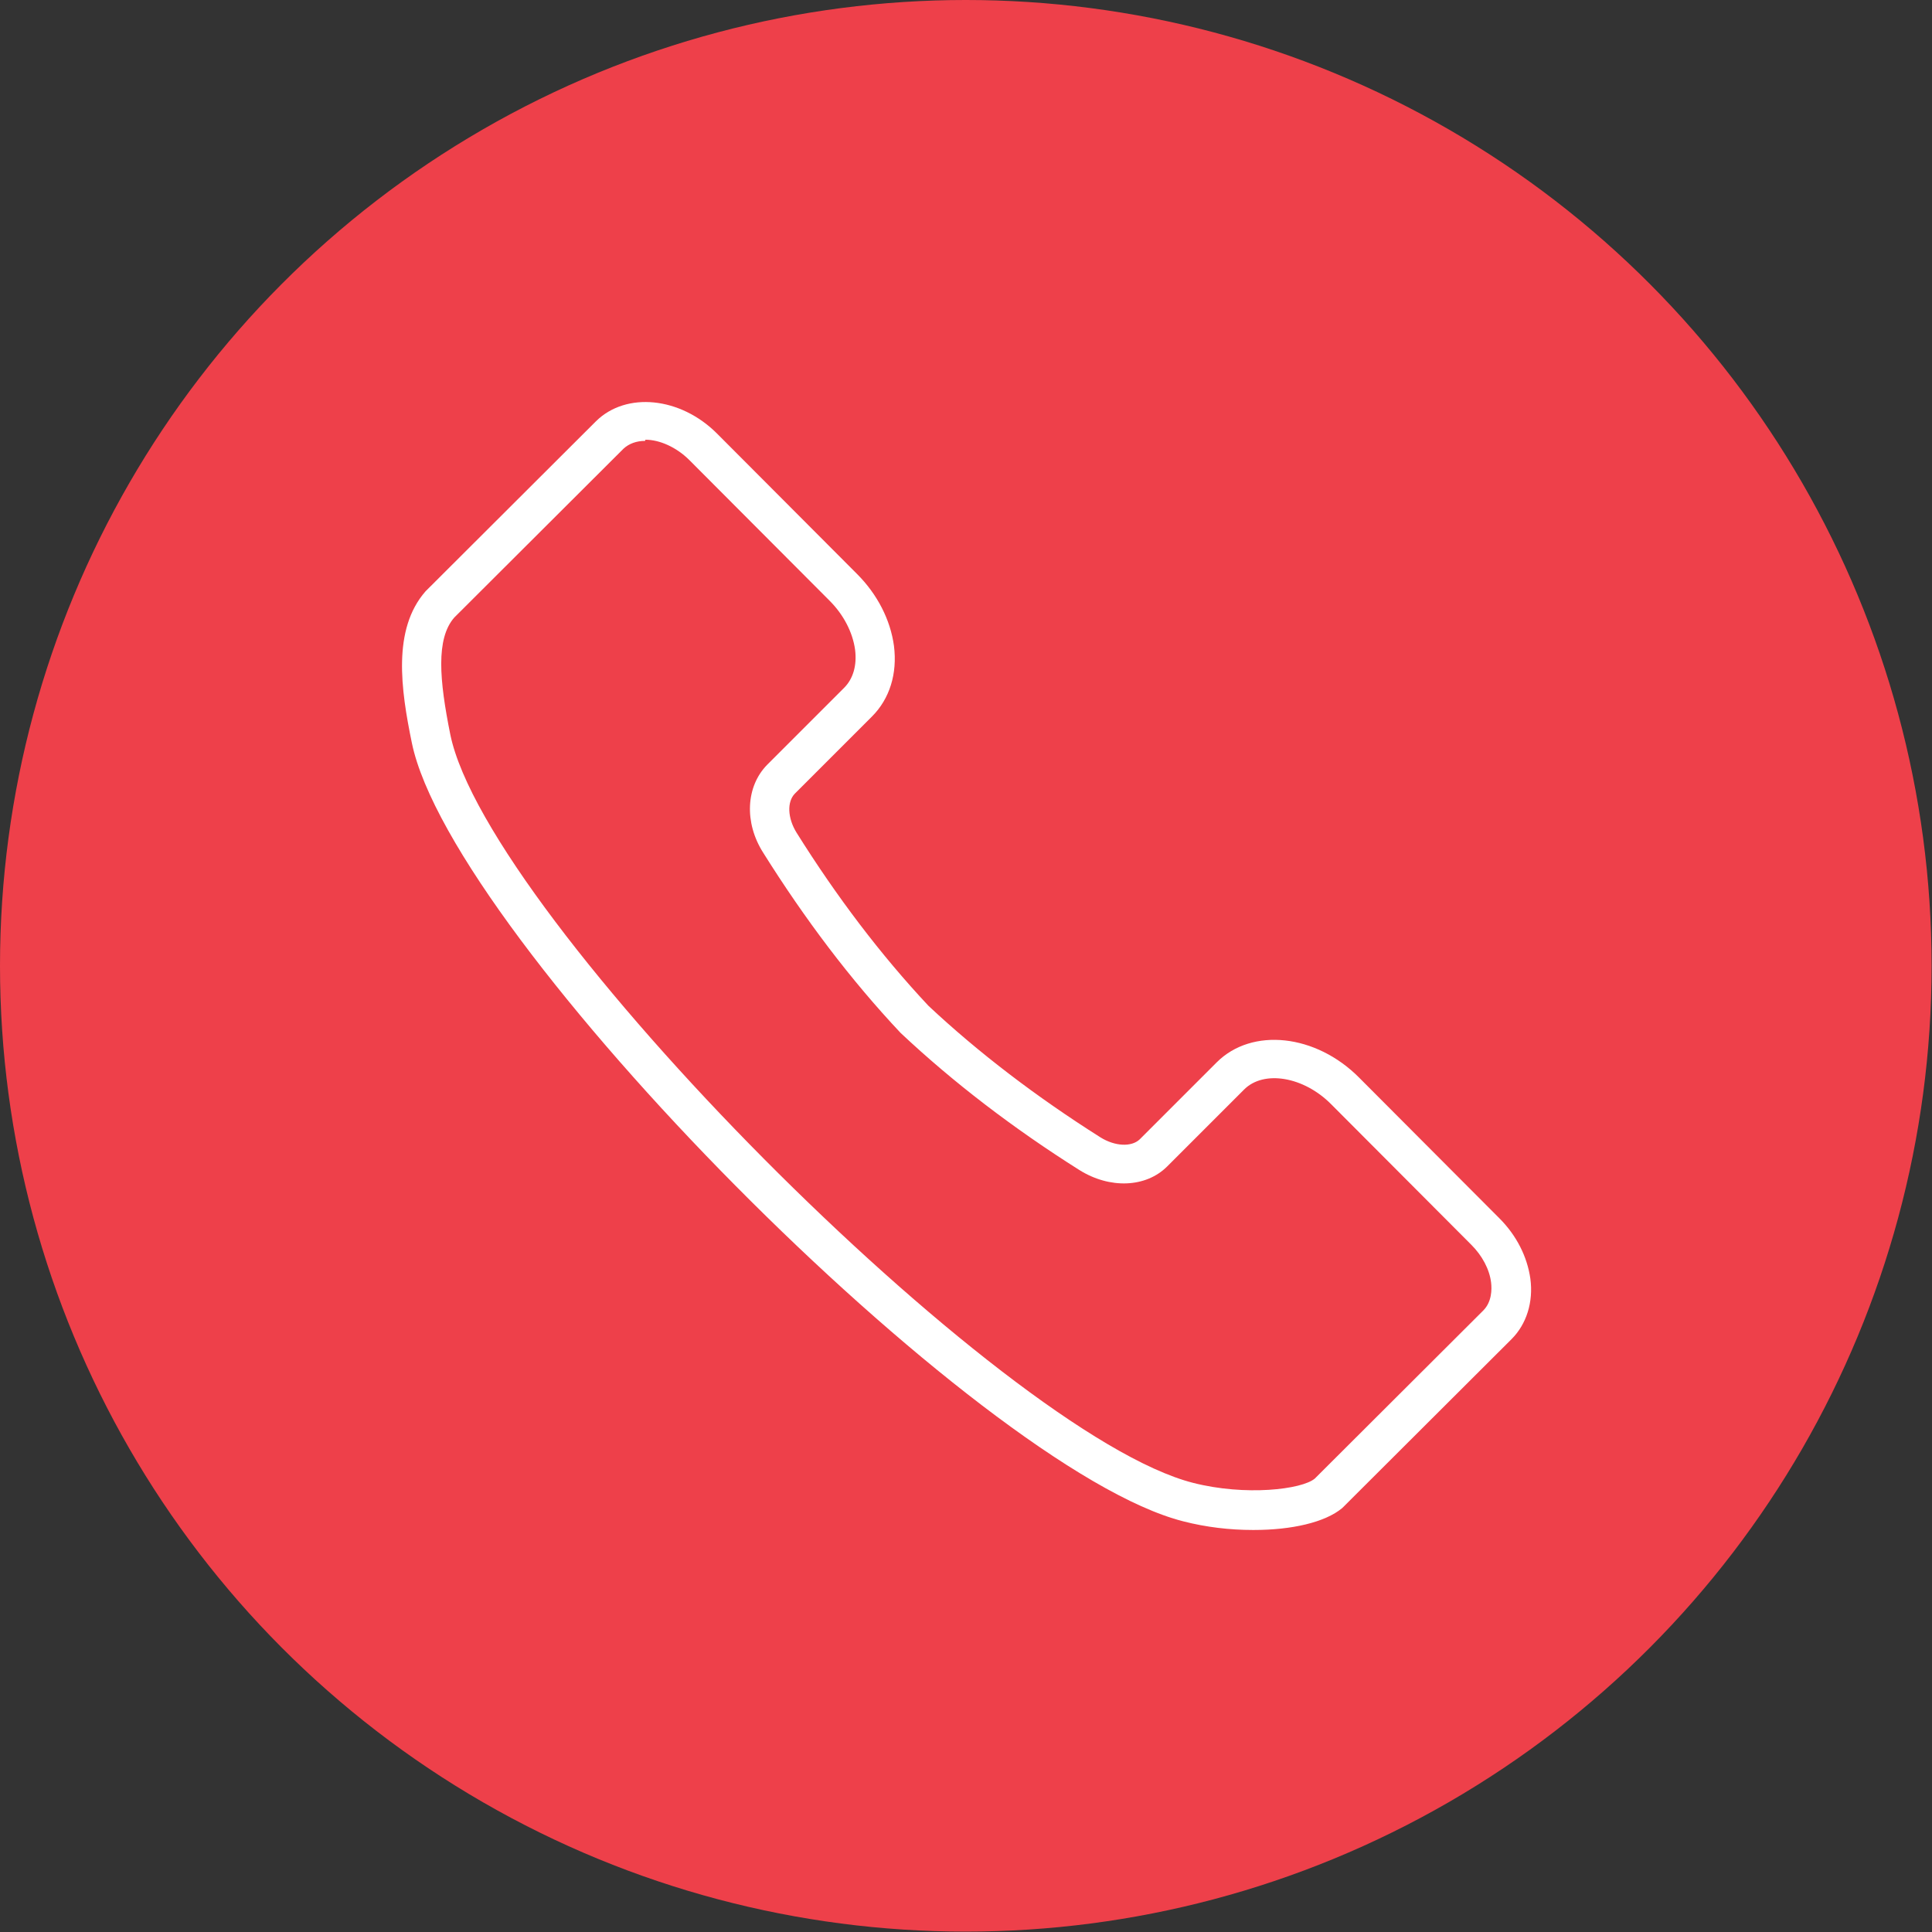
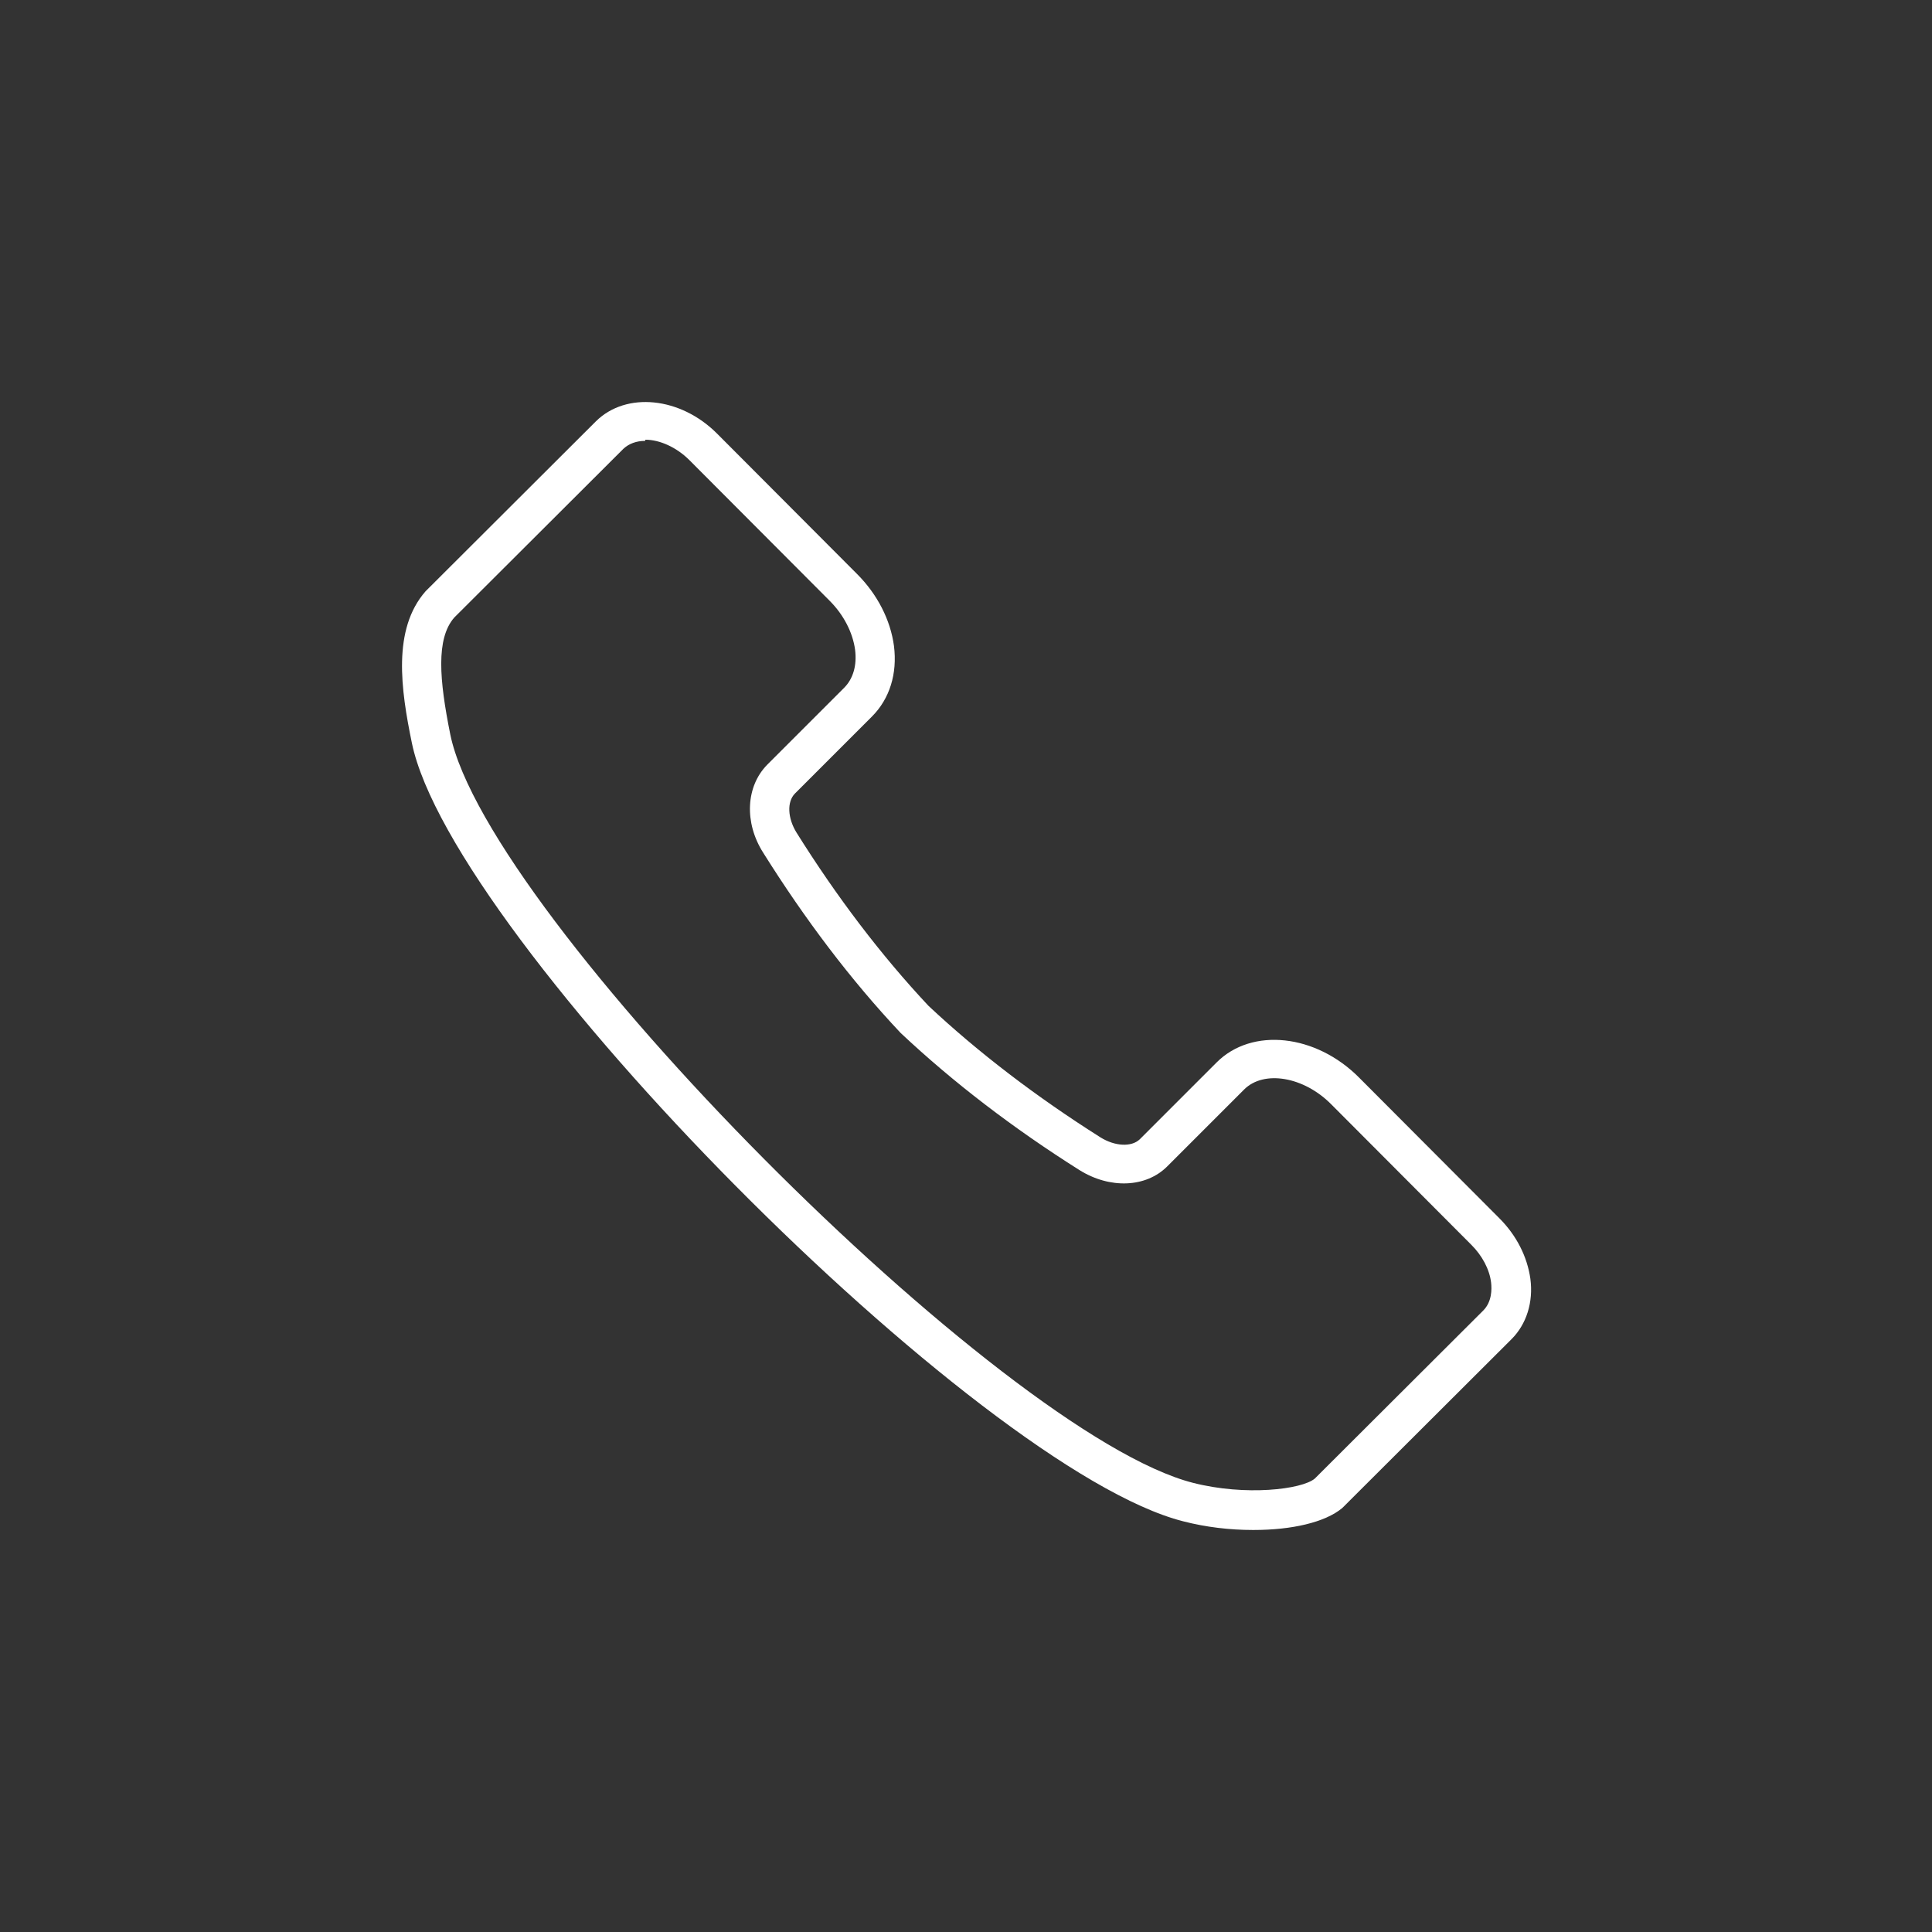
<svg xmlns="http://www.w3.org/2000/svg" id="Layer_2" viewBox="0 0 49.21 49.21">
  <rect x="0" y="0" width="49.21" height="49.21" fill="#333333" stroke="none" />
  <defs>
    <style>.cls-1{fill:#fff;}.cls-2{fill:#ee404a;}</style>
  </defs>
  <g id="START">
-     <circle class="cls-2" cx="24.6" cy="24.6" r="24.6" />
    <path class="cls-1" d="m31.91,38.97c-.58,0-1.19-.07-1.77-.22-5.22-1.32-18.63-14.85-19.65-19.83-.28-1.36-.5-2.89.35-3.86l4.34-4.33c.77-.76,2.15-.62,3.08.31l3.57,3.58c.52.52.85,1.17.94,1.83.09.71-.11,1.35-.56,1.8l-1.96,1.96c-.21.21-.19.63.04,1,1.02,1.63,2.15,3.12,3.36,4.41,1.27,1.19,2.75,2.32,4.38,3.35.37.23.79.25,1,.05l1.96-1.96c.9-.9,2.53-.72,3.63.39l3.57,3.58c.44.44.71.98.79,1.54.08.6-.1,1.16-.48,1.54l-4.31,4.3c-.44.37-1.3.56-2.25.56Zm-15.48-27.74c-.22,0-.41.07-.55.2l-4.31,4.3c-.47.54-.38,1.59-.1,2.98.95,4.64,14.04,17.82,18.92,19.06,1.33.34,2.77.17,3.1-.11l4.29-4.28c.22-.22.22-.54.2-.71-.04-.34-.23-.69-.5-.96l-3.57-3.58c-.7-.71-1.72-.88-2.22-.38l-1.96,1.96c-.54.54-1.46.58-2.24.09-1.68-1.06-3.21-2.23-4.55-3.49-1.28-1.36-2.44-2.9-3.5-4.59-.49-.77-.44-1.69.1-2.24l1.96-1.96c.23-.23.33-.57.28-.97-.06-.44-.29-.89-.65-1.25,0,0,0,0,0,0l-3.57-3.58c-.33-.33-.76-.52-1.12-.52Z" />
  </g>
</svg>